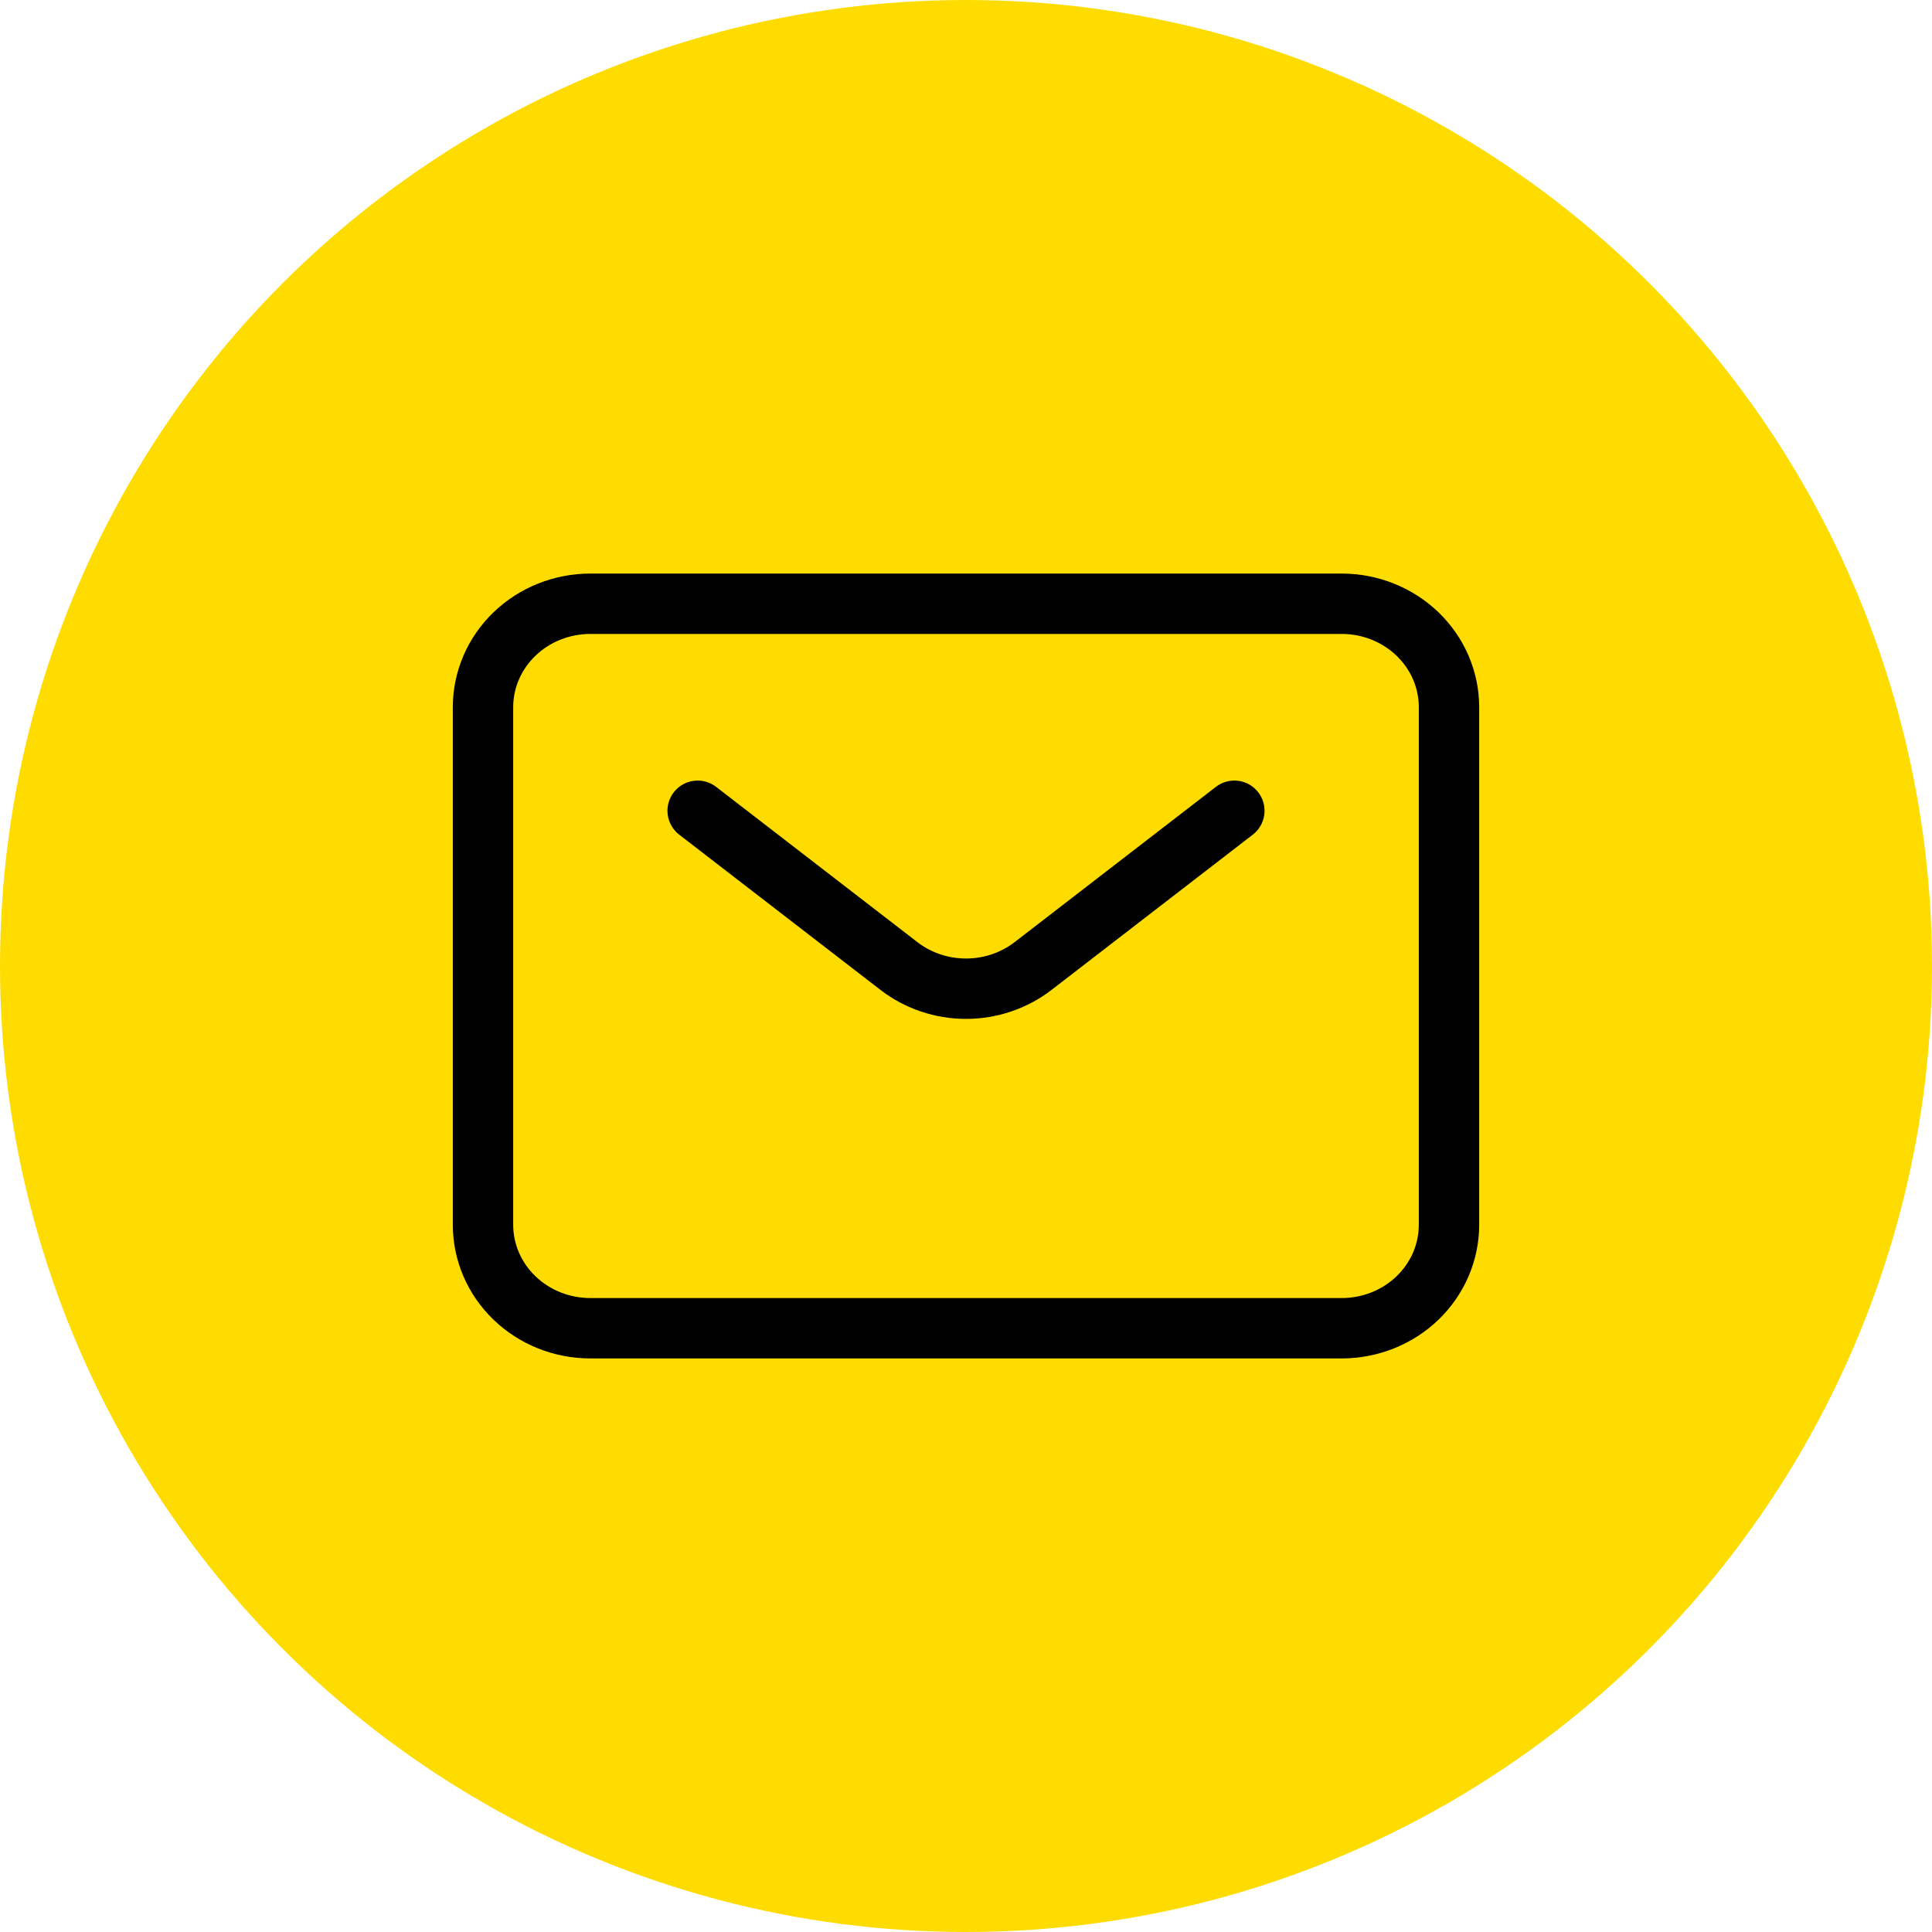
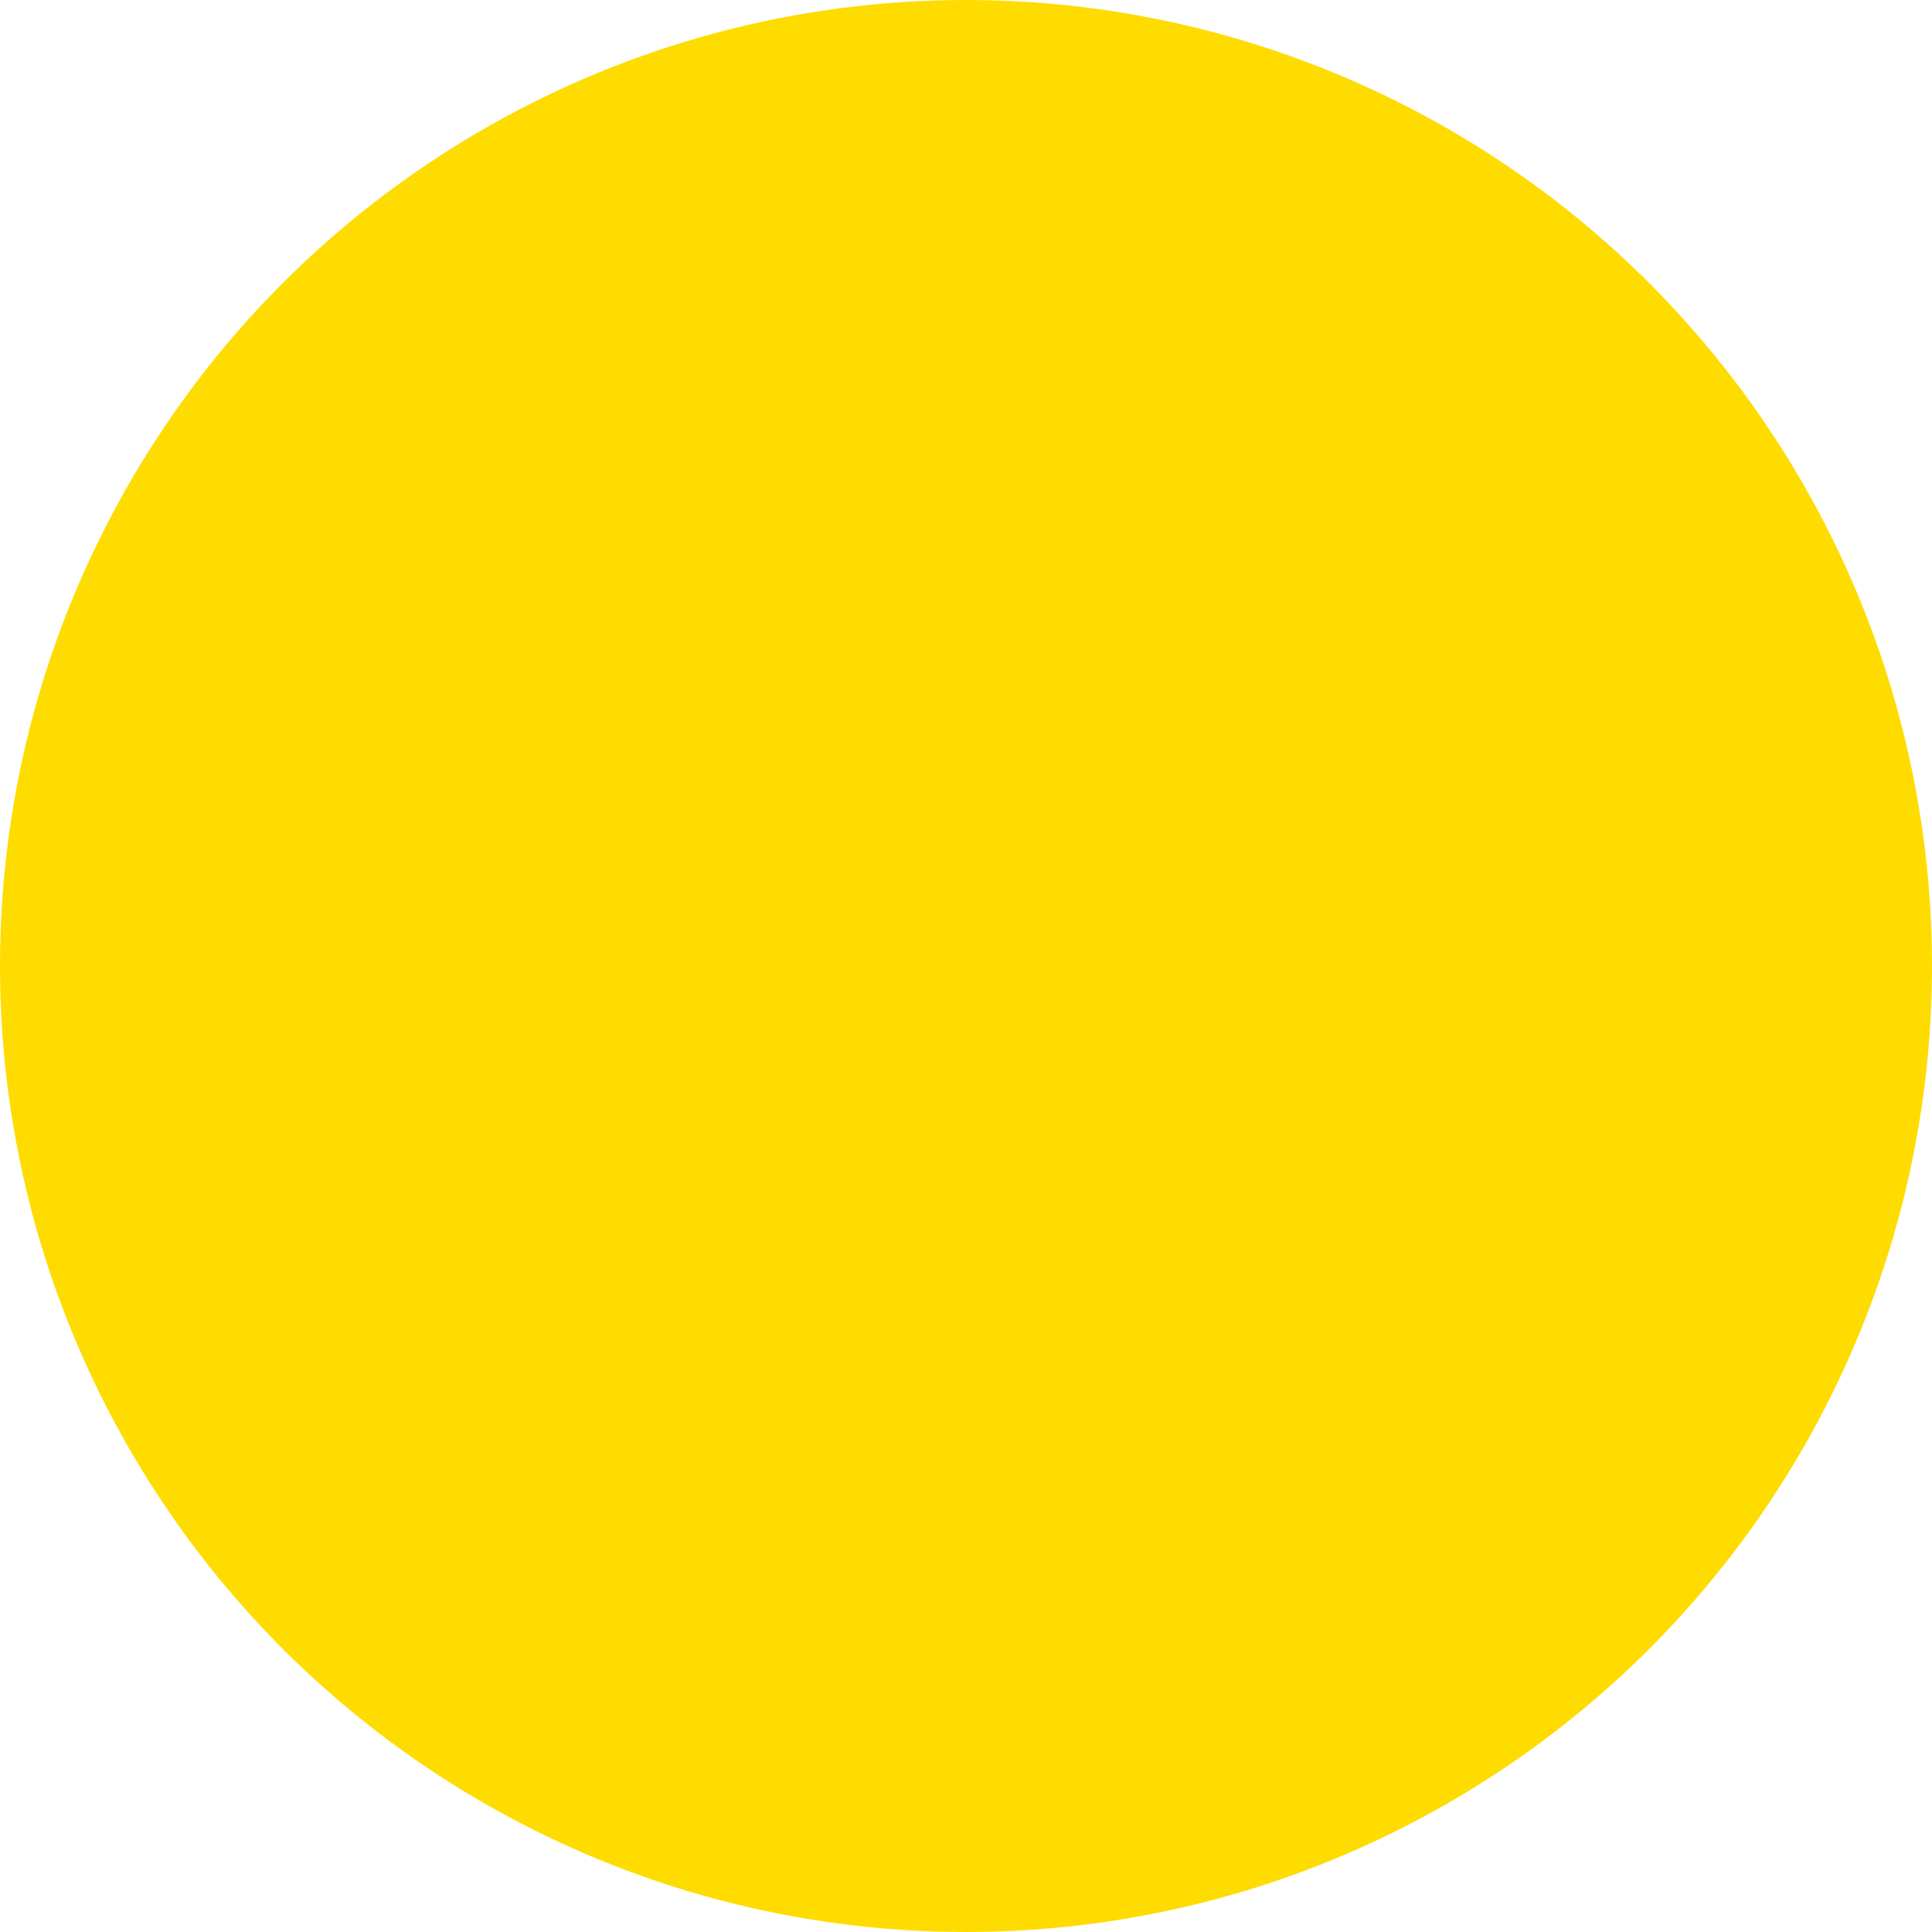
<svg xmlns="http://www.w3.org/2000/svg" width="48" height="48" viewBox="0 0 48 48" fill="none">
  <circle cx="24" cy="24" r="24" fill="#FEDC00" />
-   <path d="M17.333 20.143L22.333 24C22.806 24.365 23.394 24.564 24 24.564C24.606 24.564 25.194 24.365 25.667 24L30.667 20.143M36 30.429V17.571C36 16.889 35.719 16.235 35.219 15.753C34.719 15.271 34.041 15 33.333 15H14.667C13.959 15 13.281 15.271 12.781 15.753C12.281 16.235 12 16.889 12 17.571V30.429C12 31.111 12.281 31.765 12.781 32.247C13.281 32.729 13.959 33 14.667 33H33.333C34.041 33 34.719 32.729 35.219 32.247C35.719 31.765 36 31.111 36 30.429Z" stroke="black" stroke-width="1.5" stroke-linecap="round" stroke-linejoin="round" />
</svg>